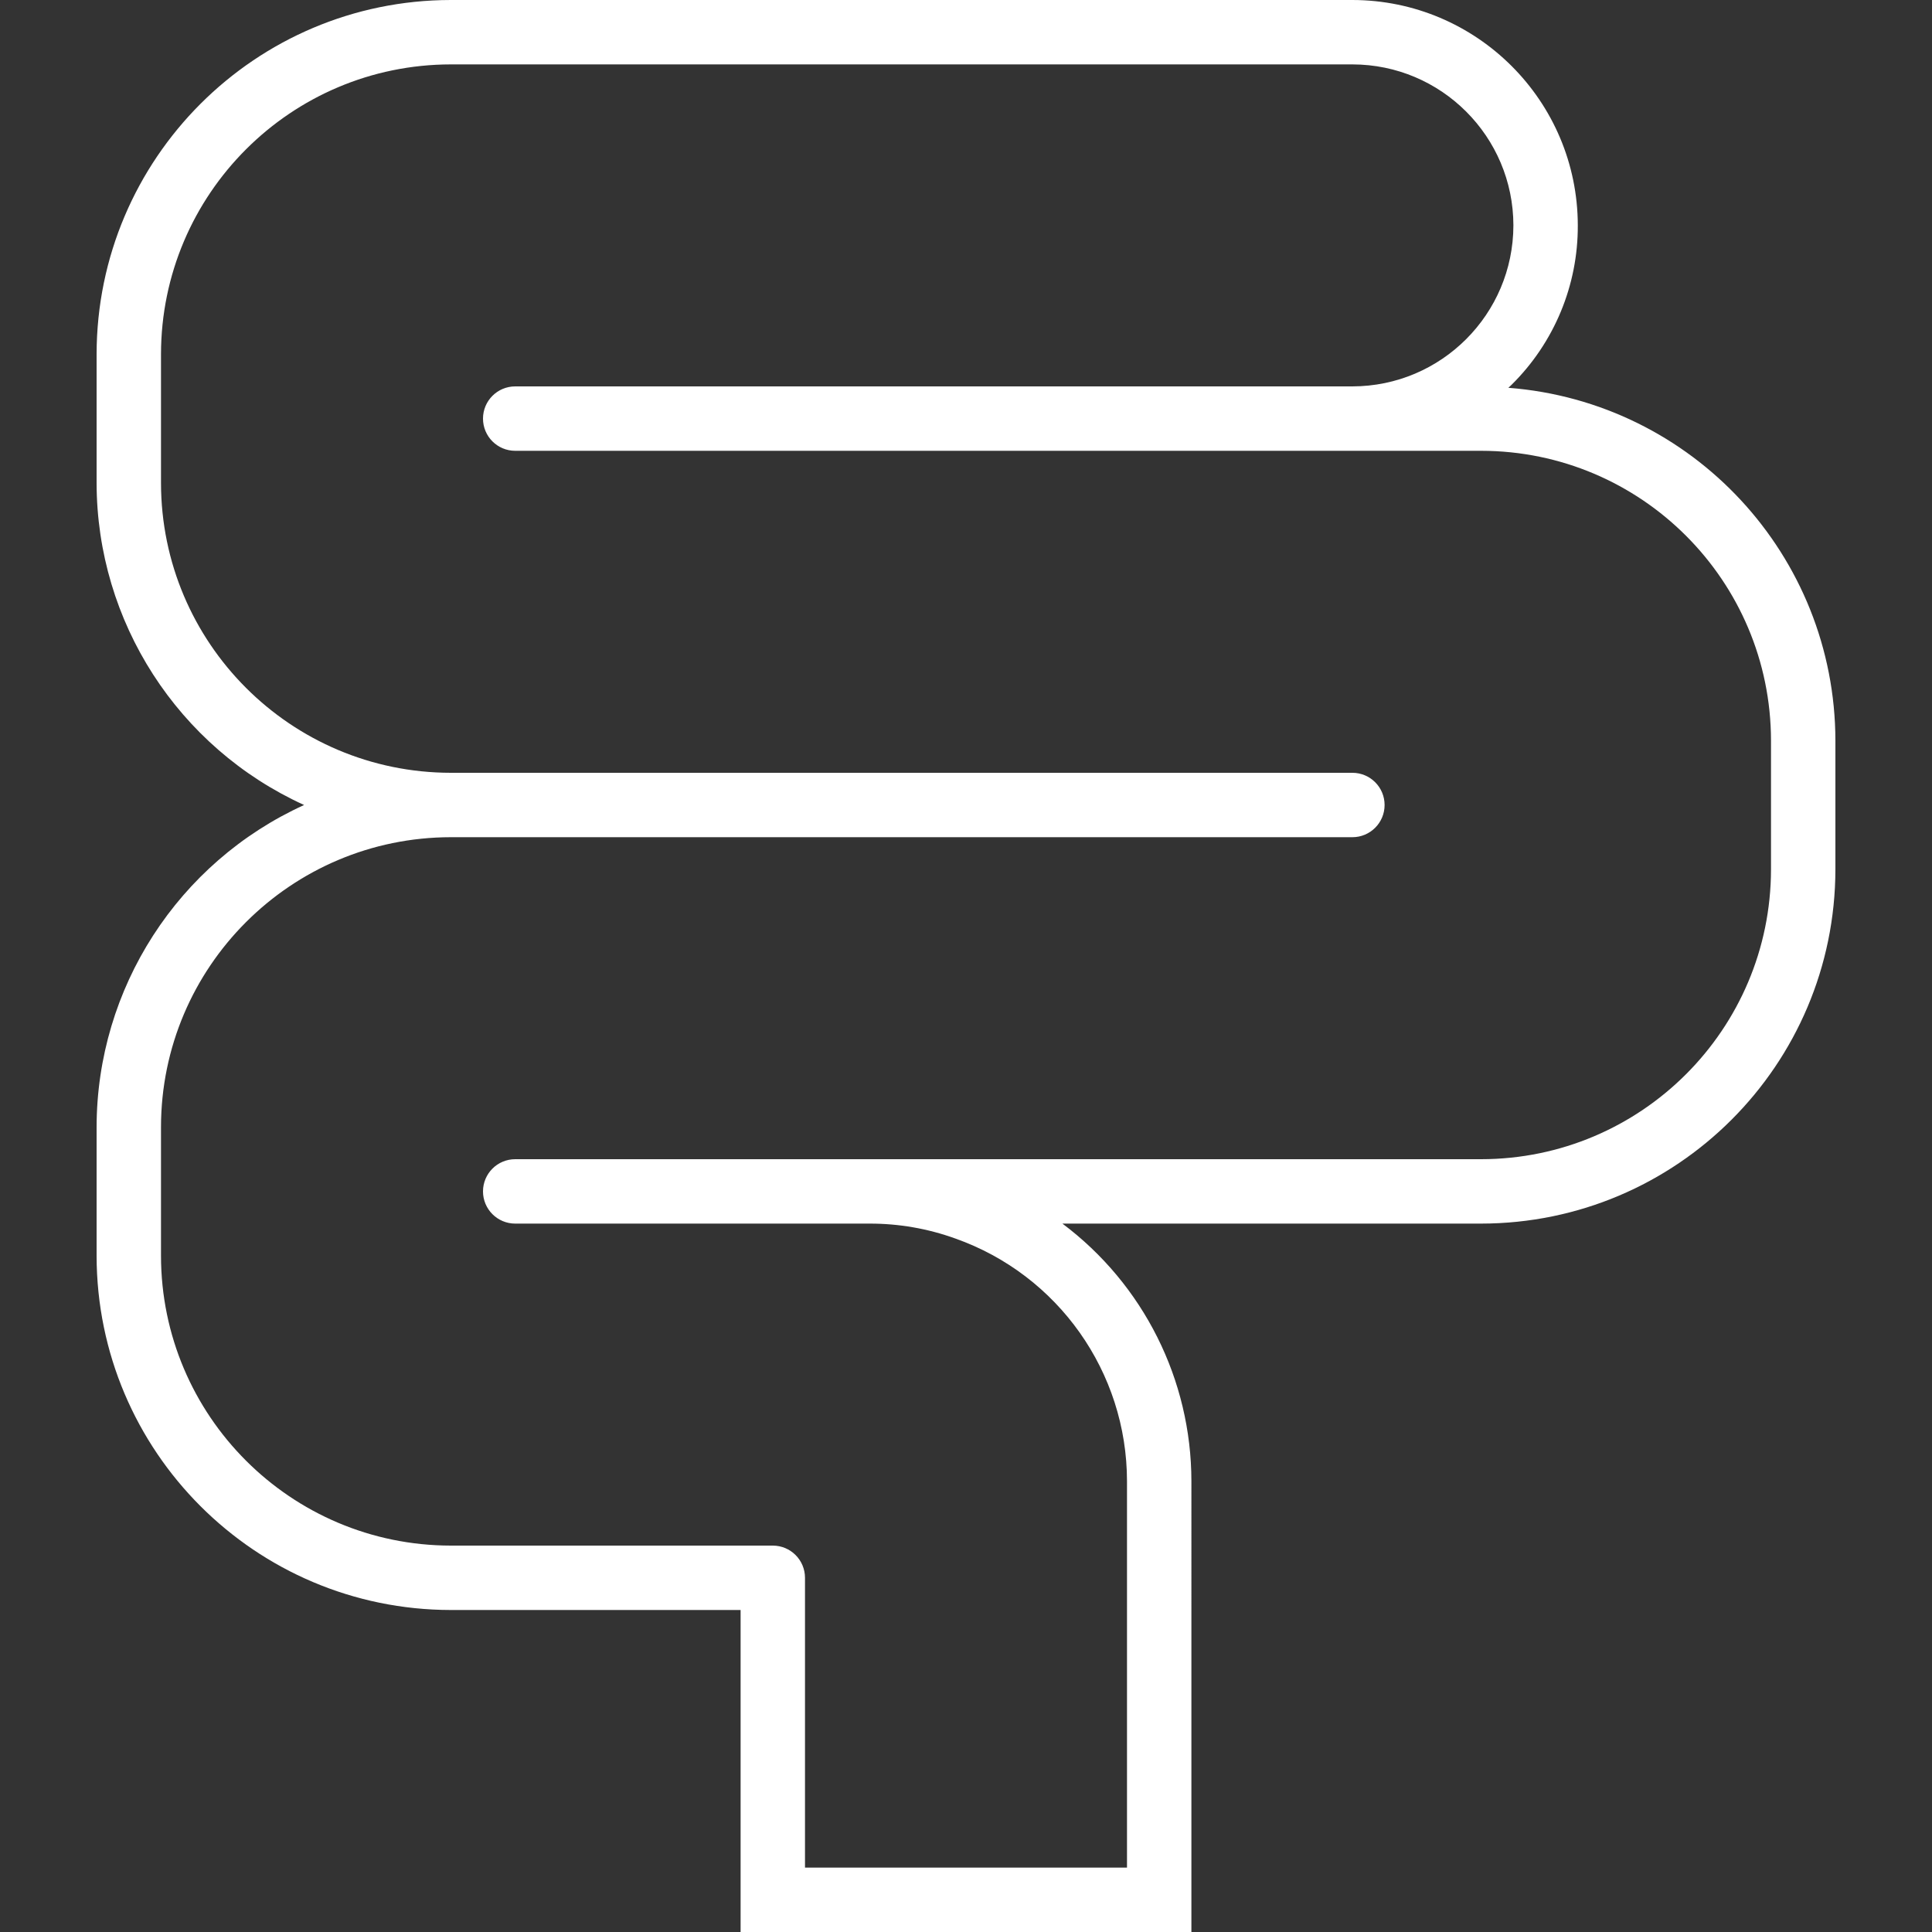
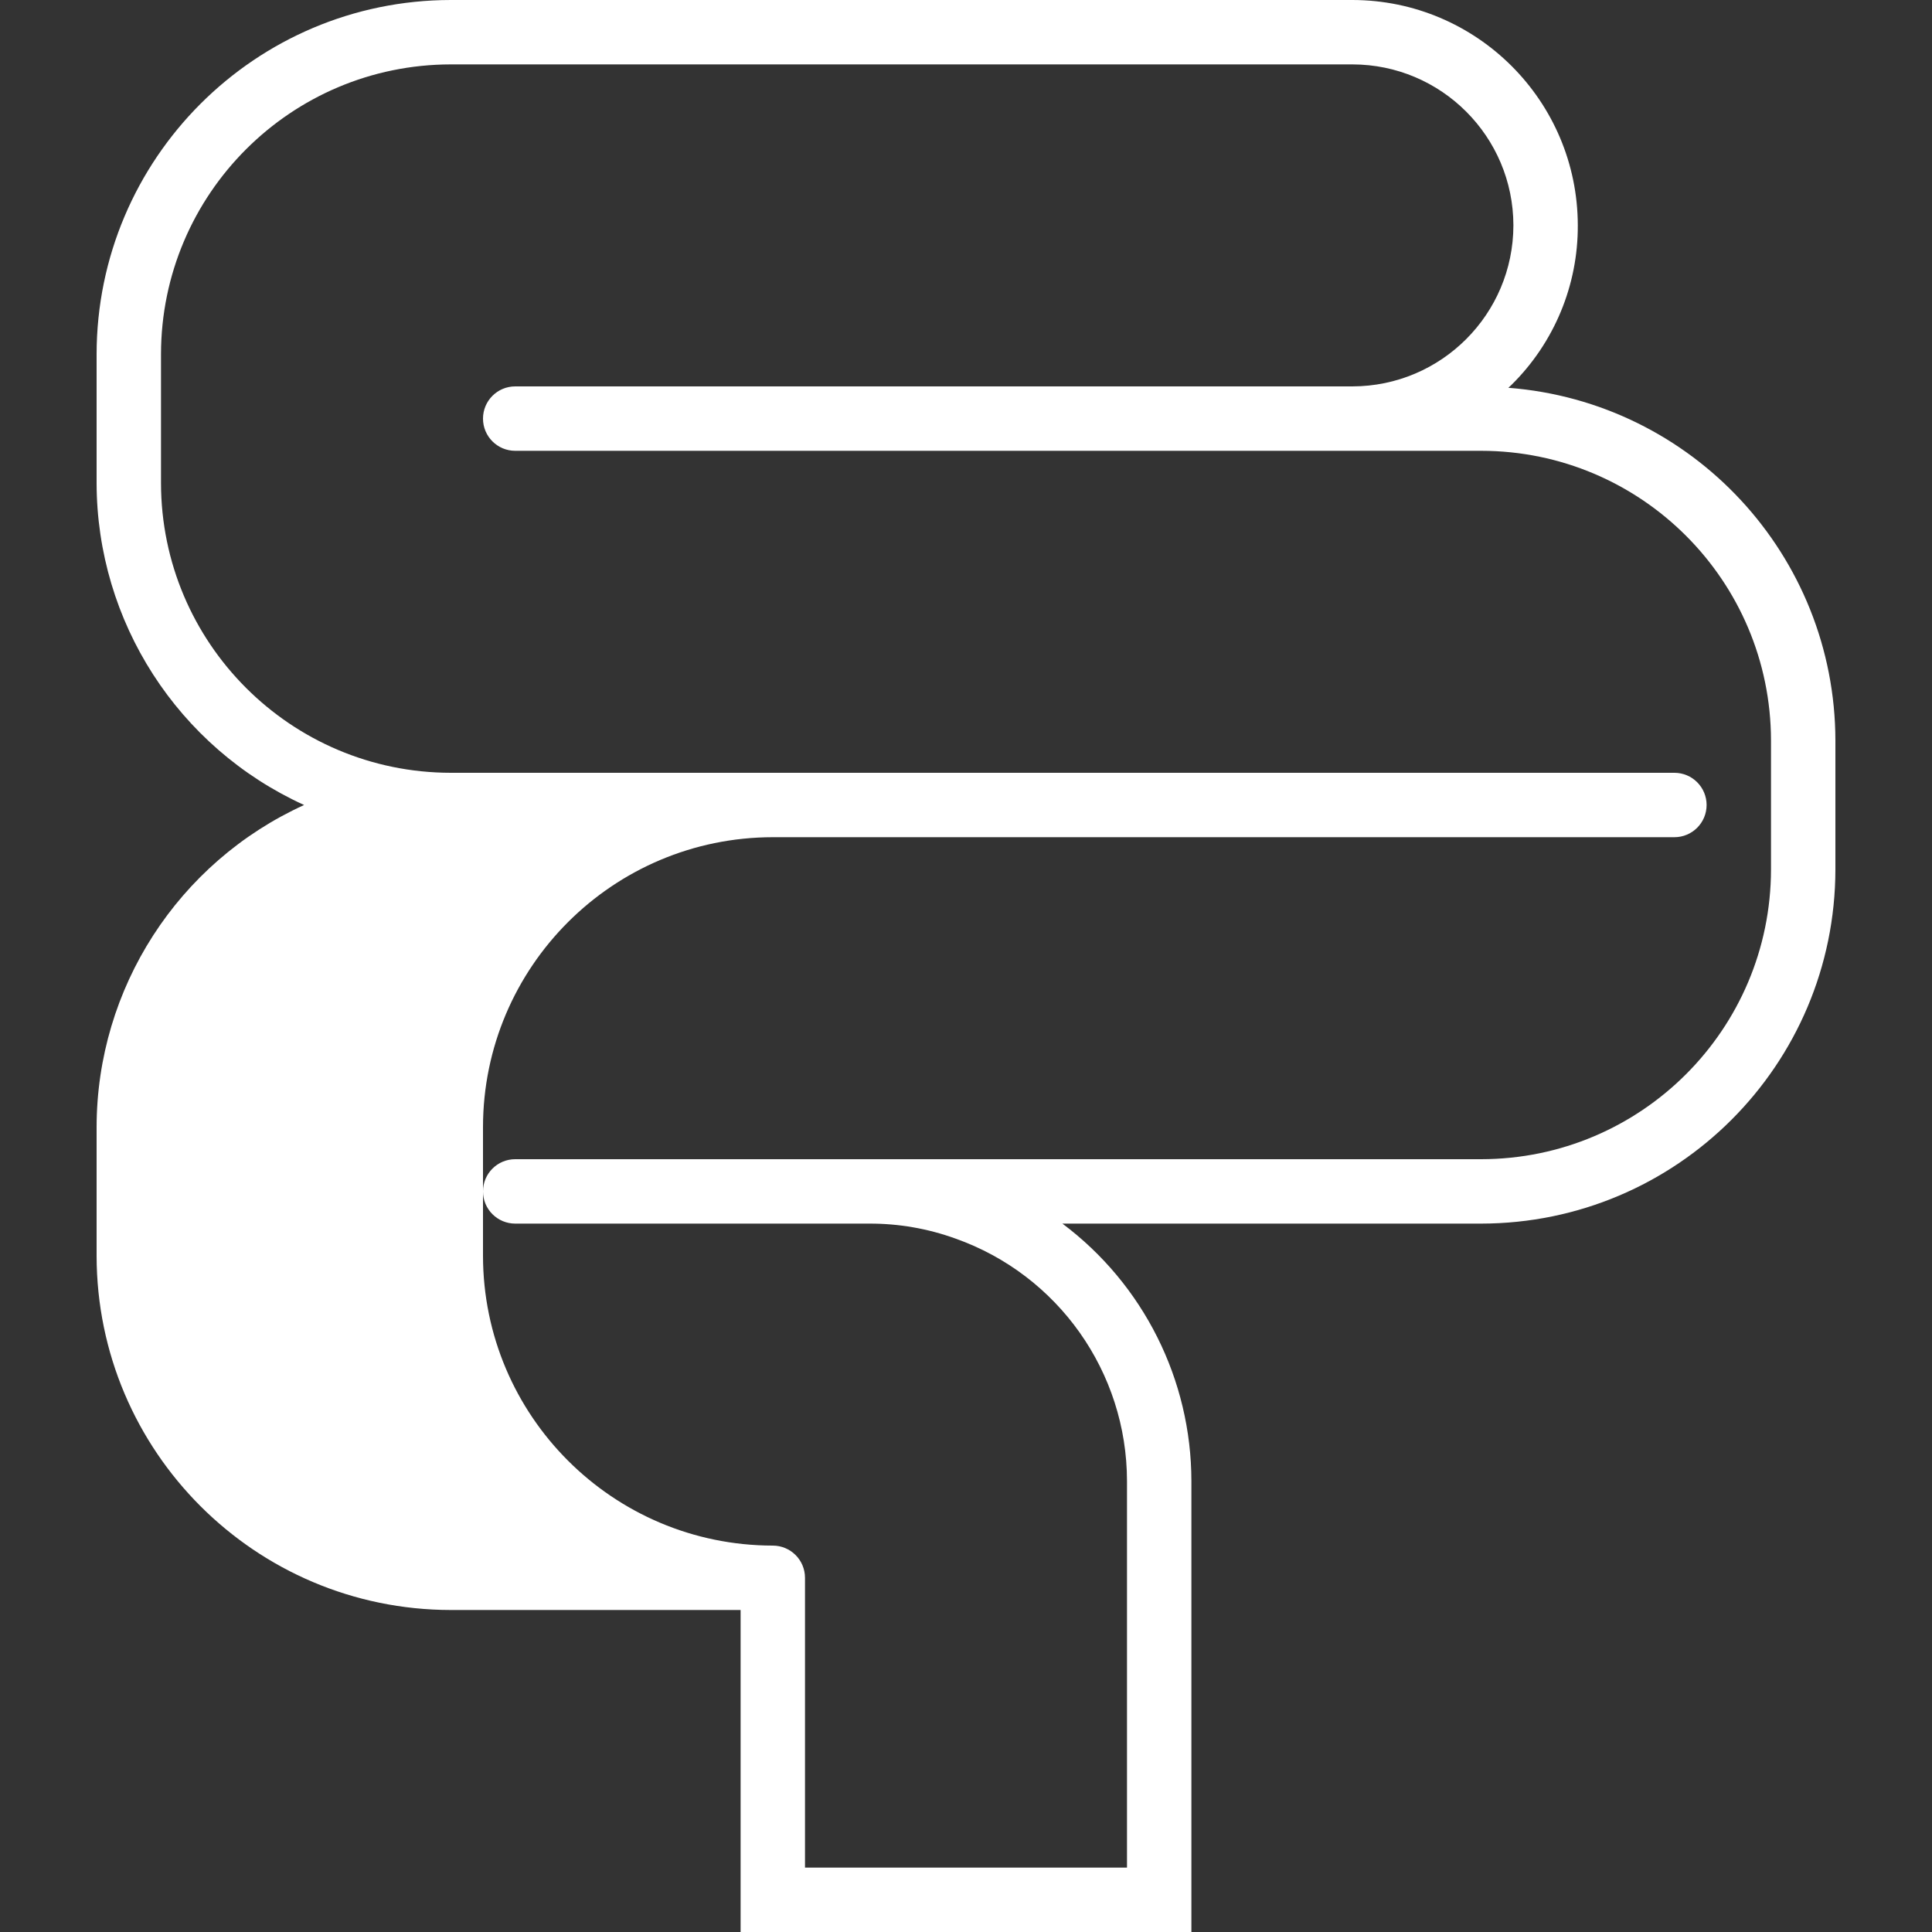
<svg xmlns="http://www.w3.org/2000/svg" id="Capa_1" x="0px" y="0px" viewBox="0 0 480 480" style="enable-background:new 0 0 480 480;" xml:space="preserve">
  <rect x="0" y="0" width="480" height="480" fill="#333333" stroke="none" />
  <g>
    <g>
-       <path d="M374.744,96.344c0.264-0.256,0.552-0.48,0.8-0.744C386.132,85.15,392.064,70.876,392,56c-0.04-30.911-25.089-55.96-56-56 H112C63.423,0.057,24.057,39.423,24,88v32c0.052,34.456,20.196,65.716,51.552,80c-31.356,14.284-51.5,45.544-51.552,80v32 c0.057,48.577,39.423,87.943,88,88h72v80h112V368c-0.019-25.187-11.891-48.897-32.048-64H368c48.577-0.057,87.943-39.423,88-88 v-32C455.929,138.058,420.549,99.892,374.744,96.344z M440,216c-0.044,39.746-32.254,71.956-72,72H128c-4.418,0-8,3.582-8,8 s3.582,8,8,8h88c7.276-0.021,14.5,1.233,21.344,3.704C262.896,316.743,279.983,340.897,280,368v96h-80v-72c0-4.418-3.582-8-8-8 h-80c-39.746-0.044-71.956-32.254-72-72v-32c0.044-39.746,32.254-71.956,72-72h224c4.418,0,8-3.582,8-8s-3.582-8-8-8H112 c-39.746-0.044-71.956-32.254-72-72V88c0.044-39.746,32.254-71.956,72-72h224c22.08,0.026,39.974,17.92,40,40 c-0.04,22.075-17.925,39.96-40,40H128c-4.418,0-8,3.582-8,8s3.582,8,8,8h240c39.746,0.044,71.956,32.254,72,72V216z" fill="#000000" style="fill: rgb(255, 255, 255);" />
+       <path d="M374.744,96.344c0.264-0.256,0.552-0.48,0.8-0.744C386.132,85.15,392.064,70.876,392,56c-0.04-30.911-25.089-55.96-56-56 H112C63.423,0.057,24.057,39.423,24,88v32c0.052,34.456,20.196,65.716,51.552,80c-31.356,14.284-51.5,45.544-51.552,80v32 c0.057,48.577,39.423,87.943,88,88h72v80h112V368c-0.019-25.187-11.891-48.897-32.048-64H368c48.577-0.057,87.943-39.423,88-88 v-32C455.929,138.058,420.549,99.892,374.744,96.344z M440,216c-0.044,39.746-32.254,71.956-72,72H128c-4.418,0-8,3.582-8,8 s3.582,8,8,8h88c7.276-0.021,14.5,1.233,21.344,3.704C262.896,316.743,279.983,340.897,280,368v96h-80v-72c0-4.418-3.582-8-8-8 c-39.746-0.044-71.956-32.254-72-72v-32c0.044-39.746,32.254-71.956,72-72h224c4.418,0,8-3.582,8-8s-3.582-8-8-8H112 c-39.746-0.044-71.956-32.254-72-72V88c0.044-39.746,32.254-71.956,72-72h224c22.08,0.026,39.974,17.92,40,40 c-0.04,22.075-17.925,39.96-40,40H128c-4.418,0-8,3.582-8,8s3.582,8,8,8h240c39.746,0.044,71.956,32.254,72,72V216z" fill="#000000" style="fill: rgb(255, 255, 255);" />
    </g>
  </g>
</svg>